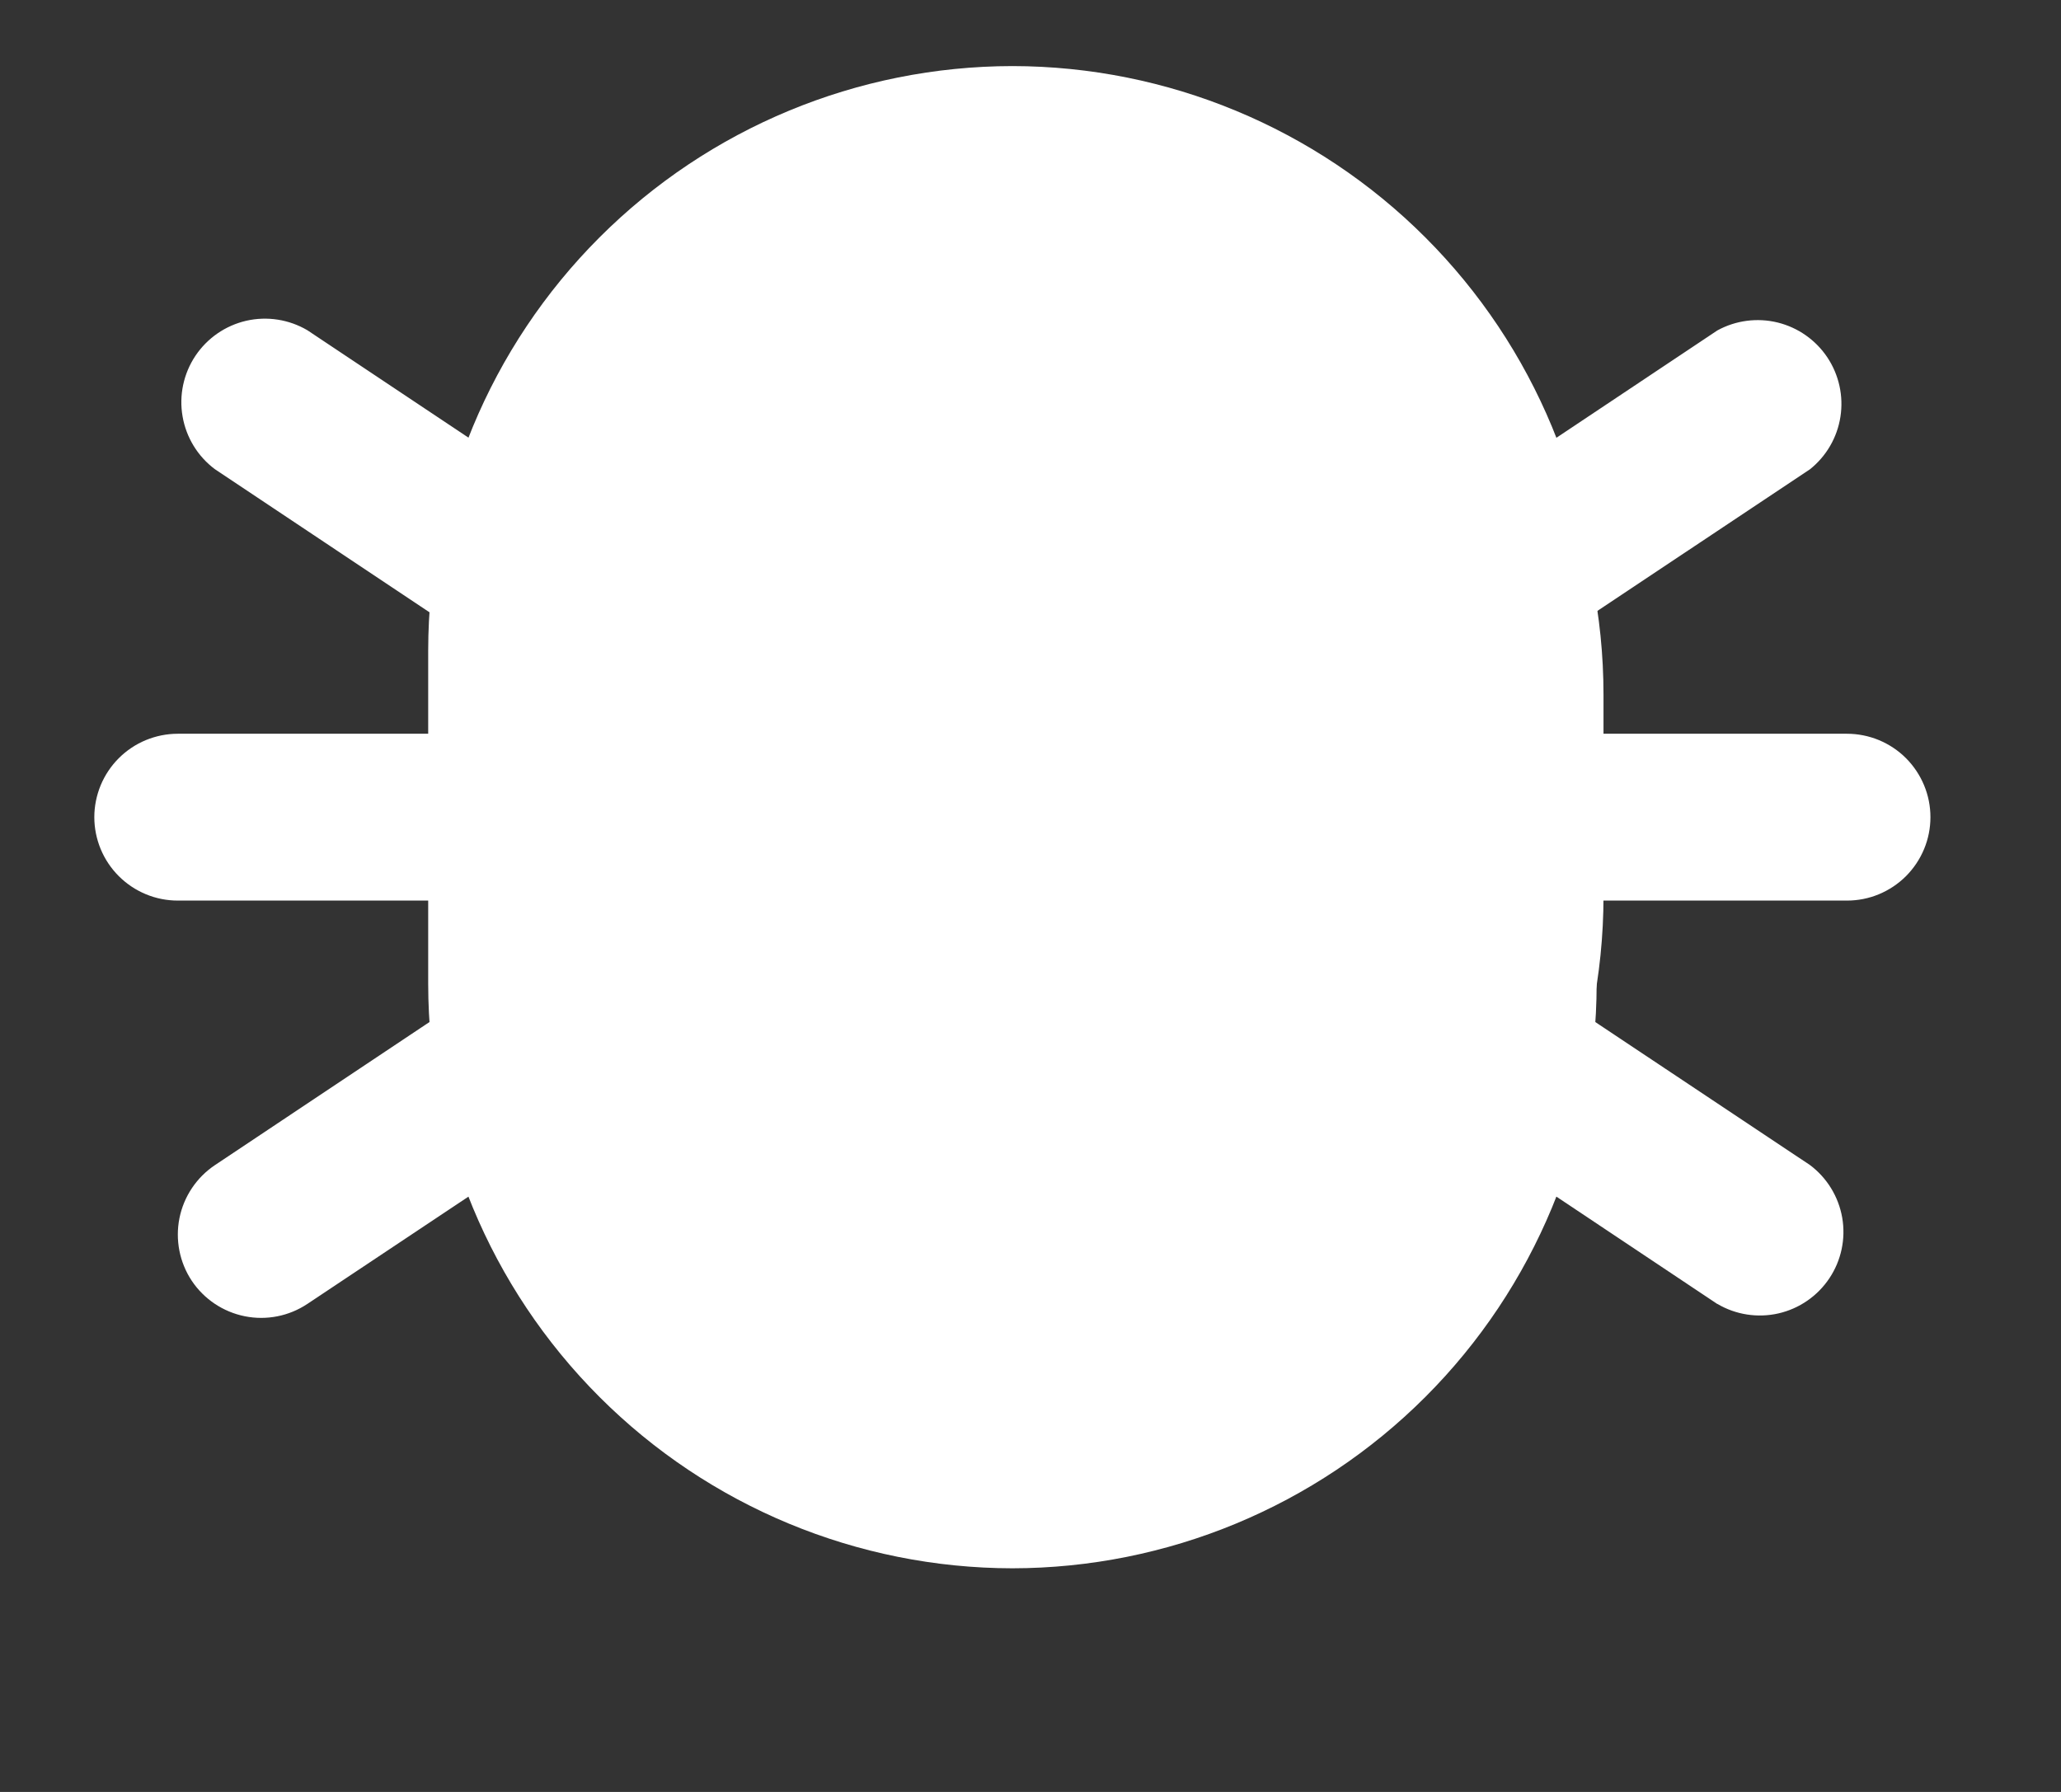
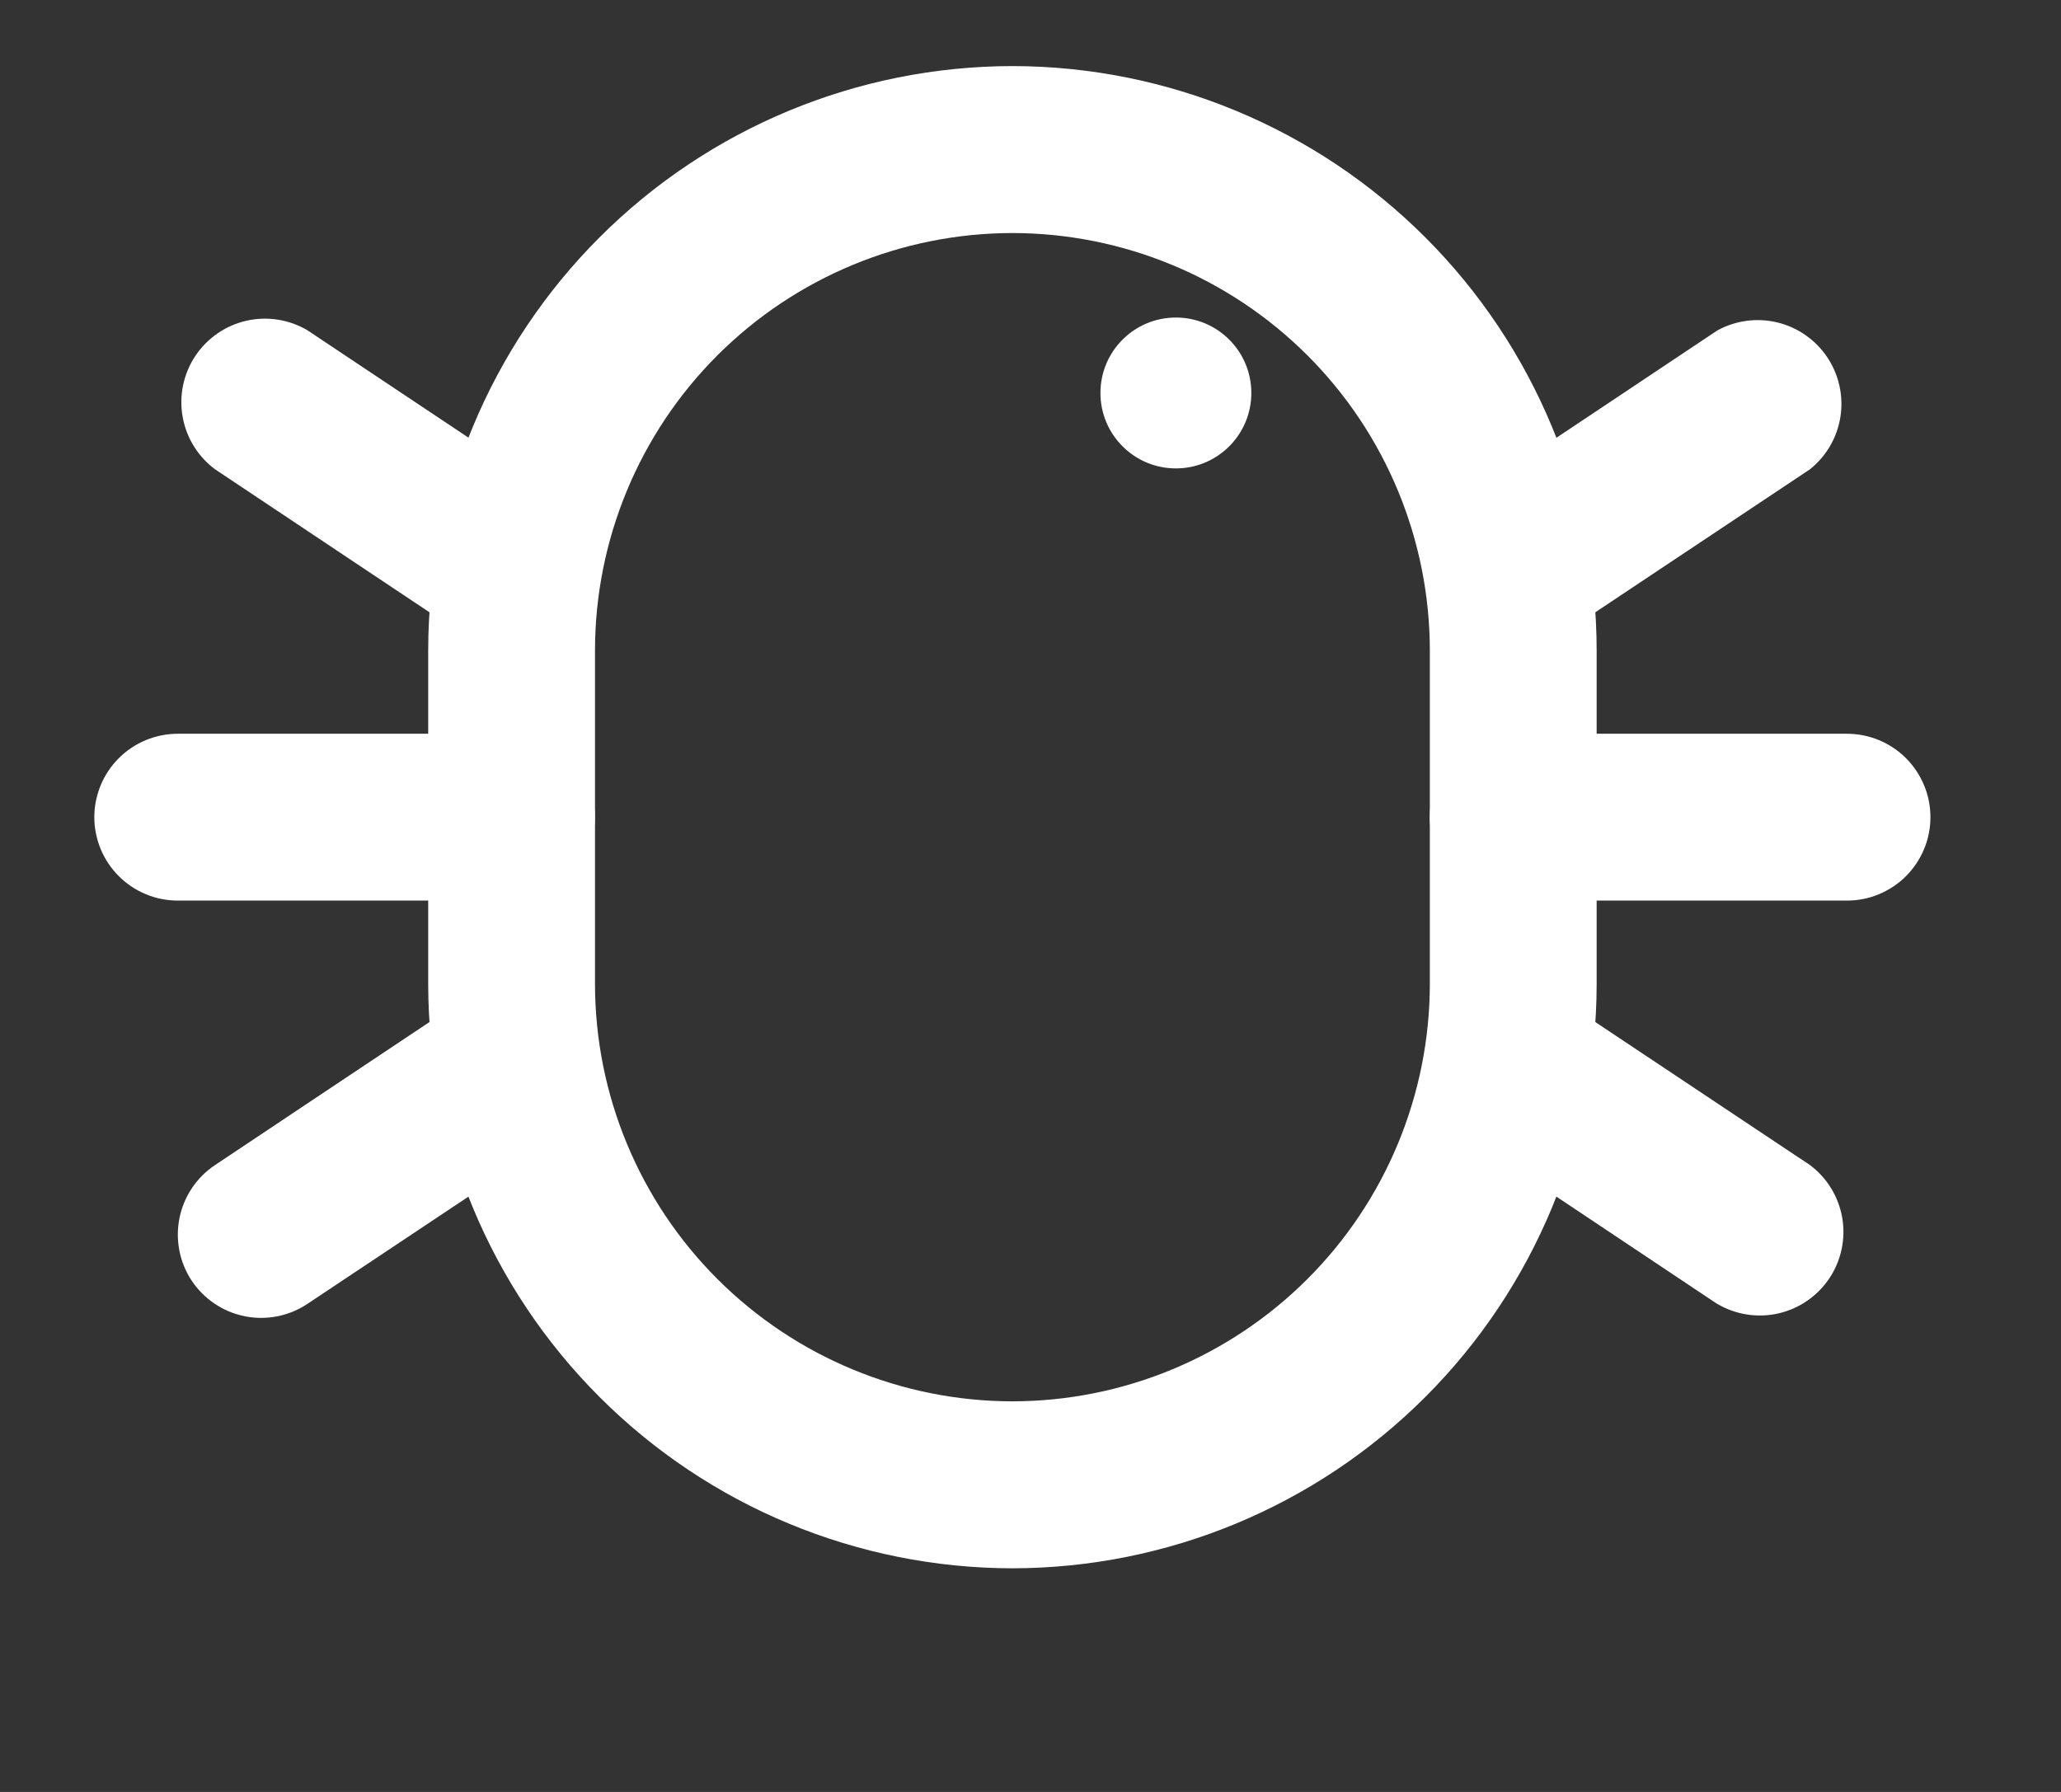
<svg xmlns="http://www.w3.org/2000/svg" width="46" height="40" viewBox="0 0 46 40" fill="none">
  <rect x="0" y="0" width="46" height="40" fill="#333333" stroke="none" />
  <path d="M22.596 35.008C19.139 35.004 15.825 33.629 13.381 31.184C10.936 28.74 9.561 25.426 9.557 21.969V14.514C9.561 11.057 10.936 7.743 13.381 5.299C15.825 2.854 19.139 1.479 22.596 1.475C26.053 1.479 29.367 2.854 31.812 5.299C34.256 7.743 35.632 11.057 35.636 14.514V21.969C35.632 25.426 34.256 28.74 31.812 31.184C29.367 33.629 26.053 35.004 22.596 35.008ZM22.596 5.202C20.127 5.204 17.759 6.186 16.012 7.932C14.266 9.677 13.283 12.045 13.28 14.514V21.969C13.283 24.438 14.266 26.806 16.012 28.551C17.759 30.297 20.127 31.279 22.596 31.281C25.066 31.279 27.433 30.297 29.18 28.551C30.927 26.806 31.909 24.438 31.913 21.969V14.514C31.909 12.045 30.927 9.677 29.18 7.932C27.433 6.186 25.066 5.204 22.596 5.202Z" fill="white" />
  <path d="M41.224 20.103H33.774C33.529 20.103 33.287 20.055 33.061 19.961C32.835 19.867 32.63 19.73 32.457 19.557C32.284 19.384 32.147 19.179 32.054 18.953C31.96 18.728 31.912 18.485 31.912 18.241C31.912 17.997 31.96 17.755 32.054 17.529C32.147 17.303 32.284 17.098 32.457 16.925C32.63 16.752 32.835 16.615 33.061 16.521C33.287 16.428 33.529 16.379 33.774 16.379H41.224C41.469 16.379 41.711 16.428 41.937 16.521C42.162 16.615 42.368 16.752 42.541 16.925C42.713 17.098 42.85 17.303 42.944 17.529C43.038 17.755 43.086 17.997 43.086 18.241C43.086 18.485 43.038 18.728 42.944 18.953C42.85 19.179 42.713 19.384 42.541 19.557C42.368 19.73 42.162 19.867 41.937 19.961C41.711 20.055 41.469 20.103 41.224 20.103ZM11.418 20.103H3.967C3.723 20.103 3.481 20.055 3.255 19.961C3.029 19.867 2.824 19.73 2.651 19.557C2.478 19.384 2.341 19.179 2.247 18.953C2.154 18.728 2.105 18.485 2.105 18.241C2.105 17.997 2.154 17.755 2.247 17.529C2.341 17.303 2.478 17.098 2.651 16.925C2.824 16.752 3.029 16.615 3.255 16.521C3.481 16.428 3.723 16.379 3.967 16.379H11.418C11.662 16.379 11.904 16.428 12.13 16.521C12.356 16.615 12.561 16.752 12.734 16.925C12.907 17.098 13.044 17.303 13.138 17.529C13.231 17.755 13.279 17.997 13.279 18.241C13.279 18.485 13.231 18.728 13.138 18.953C13.044 19.179 12.907 19.384 12.734 19.557C12.561 19.73 12.356 19.867 12.13 19.961C11.904 20.055 11.662 20.103 11.418 20.103ZM38.326 29.106L32.741 25.379C32.367 25.09 32.116 24.67 32.04 24.204C31.963 23.738 32.066 23.26 32.328 22.867C32.59 22.473 32.992 22.194 33.452 22.086C33.912 21.977 34.396 22.047 34.806 22.281L40.395 26.005C40.777 26.29 41.035 26.712 41.117 27.182C41.198 27.652 41.096 28.136 40.831 28.533C40.567 28.93 40.16 29.211 39.695 29.318C39.23 29.424 38.741 29.349 38.33 29.106H38.326ZM10.385 14.201L4.796 10.473C4.414 10.188 4.156 9.766 4.075 9.296C3.993 8.826 4.096 8.342 4.36 7.945C4.625 7.548 5.031 7.267 5.497 7.16C5.962 7.054 6.45 7.13 6.861 7.372L12.45 11.099C12.861 11.373 13.147 11.799 13.244 12.284C13.341 12.768 13.242 13.271 12.968 13.682C12.695 14.094 12.269 14.379 11.784 14.477C11.3 14.574 10.797 14.475 10.385 14.201ZM4.28 28.59C4.007 28.179 3.909 27.676 4.005 27.193C4.102 26.709 4.387 26.283 4.796 26.009L10.385 22.281C10.797 22.008 11.3 21.908 11.784 22.006C12.269 22.103 12.695 22.388 12.968 22.8C13.242 23.211 13.341 23.714 13.244 24.198C13.147 24.683 12.861 25.109 12.45 25.383L6.861 29.106C6.45 29.38 5.948 29.479 5.464 29.382C4.98 29.285 4.554 29 4.28 28.59ZM32.225 13.689C31.951 13.277 31.851 12.774 31.948 12.289C32.045 11.805 32.33 11.378 32.741 11.104L38.33 7.376C38.74 7.151 39.221 7.088 39.675 7.199C40.13 7.311 40.526 7.589 40.786 7.979C41.045 8.369 41.149 8.842 41.077 9.304C41.005 9.767 40.761 10.186 40.395 10.477L34.806 14.201C34.395 14.475 33.893 14.574 33.408 14.477C32.925 14.38 32.499 14.095 32.225 13.685V13.689Z" fill="white" />
-   <path d="M35.789 15.51C35.789 8.379 30.008 2.598 22.877 2.598C15.746 2.598 9.965 8.379 9.965 15.51V20.001C9.965 27.132 15.746 32.913 22.877 32.913C30.008 32.913 35.789 27.132 35.789 20.001V15.51Z" fill="white" />
-   <path d="M19.508 10.456C20.439 10.456 21.193 9.702 21.193 8.772C21.193 7.842 20.439 7.088 19.508 7.088C18.578 7.088 17.824 7.842 17.824 8.772C17.824 9.702 18.578 10.456 19.508 10.456Z" fill="white" />
  <path d="M26.245 10.456C27.175 10.456 27.929 9.702 27.929 8.772C27.929 7.842 27.175 7.088 26.245 7.088C25.315 7.088 24.561 7.842 24.561 8.772C24.561 9.702 25.315 10.456 26.245 10.456Z" fill="white" />
</svg>